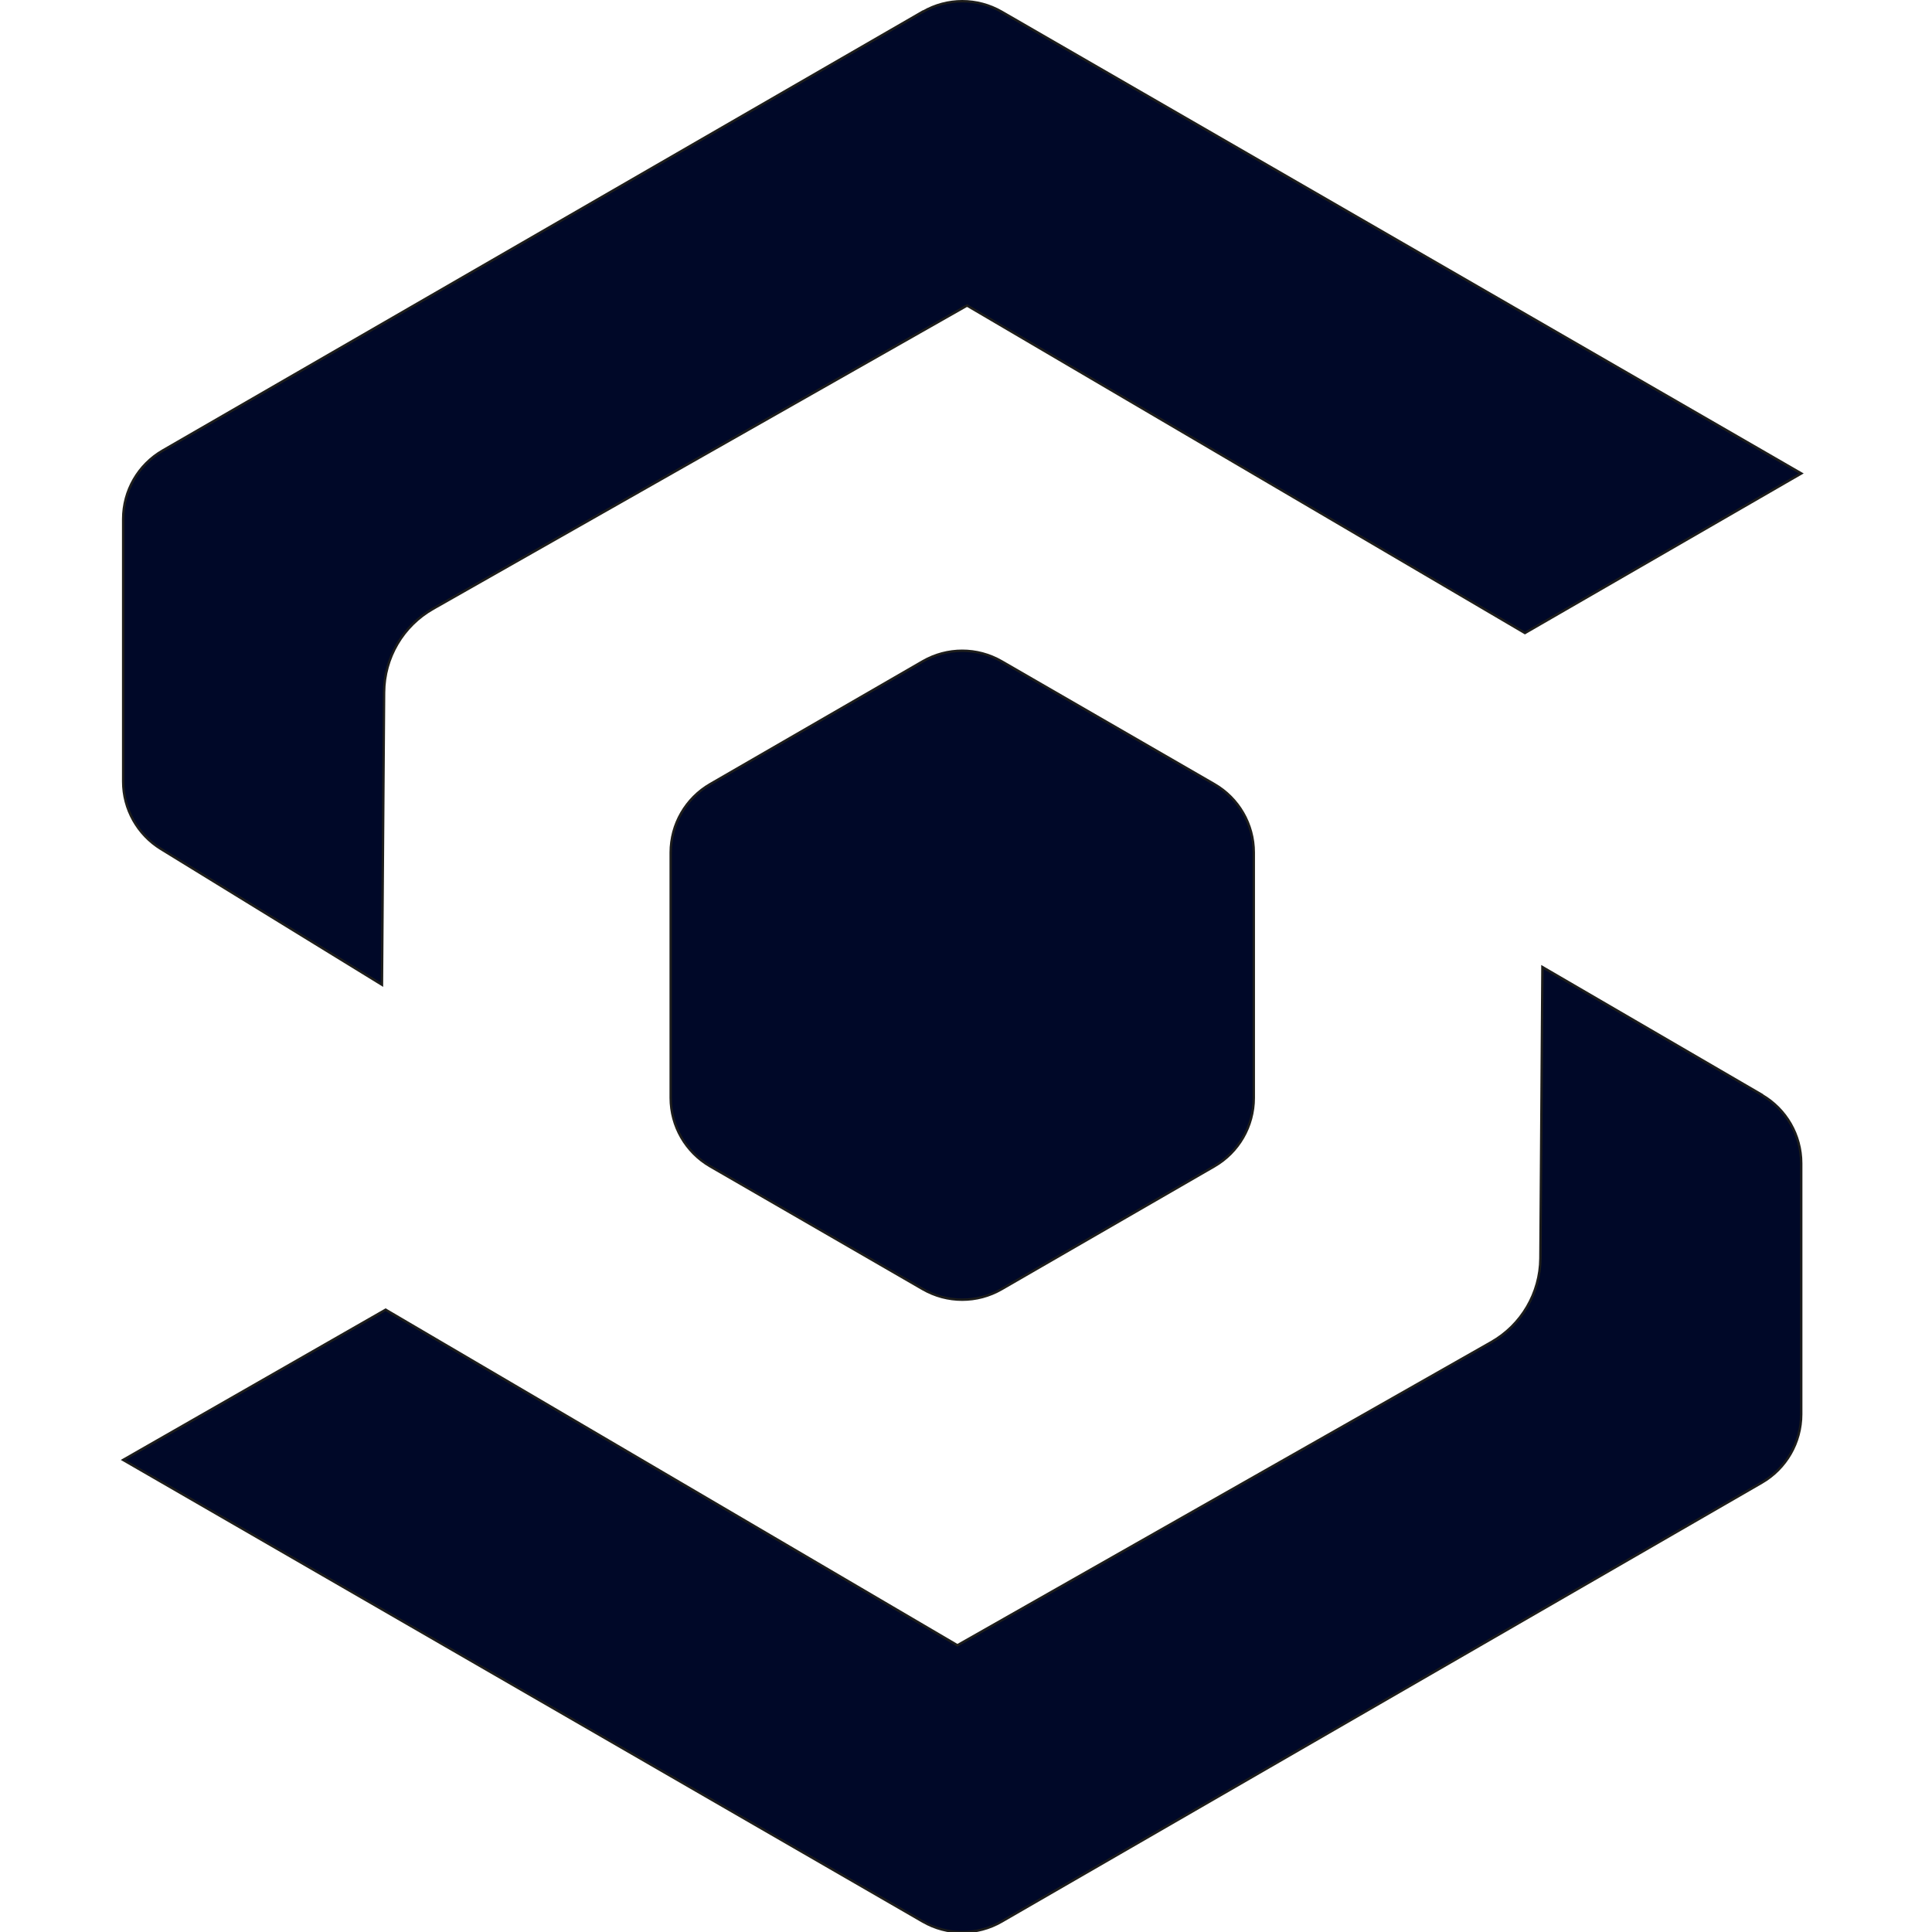
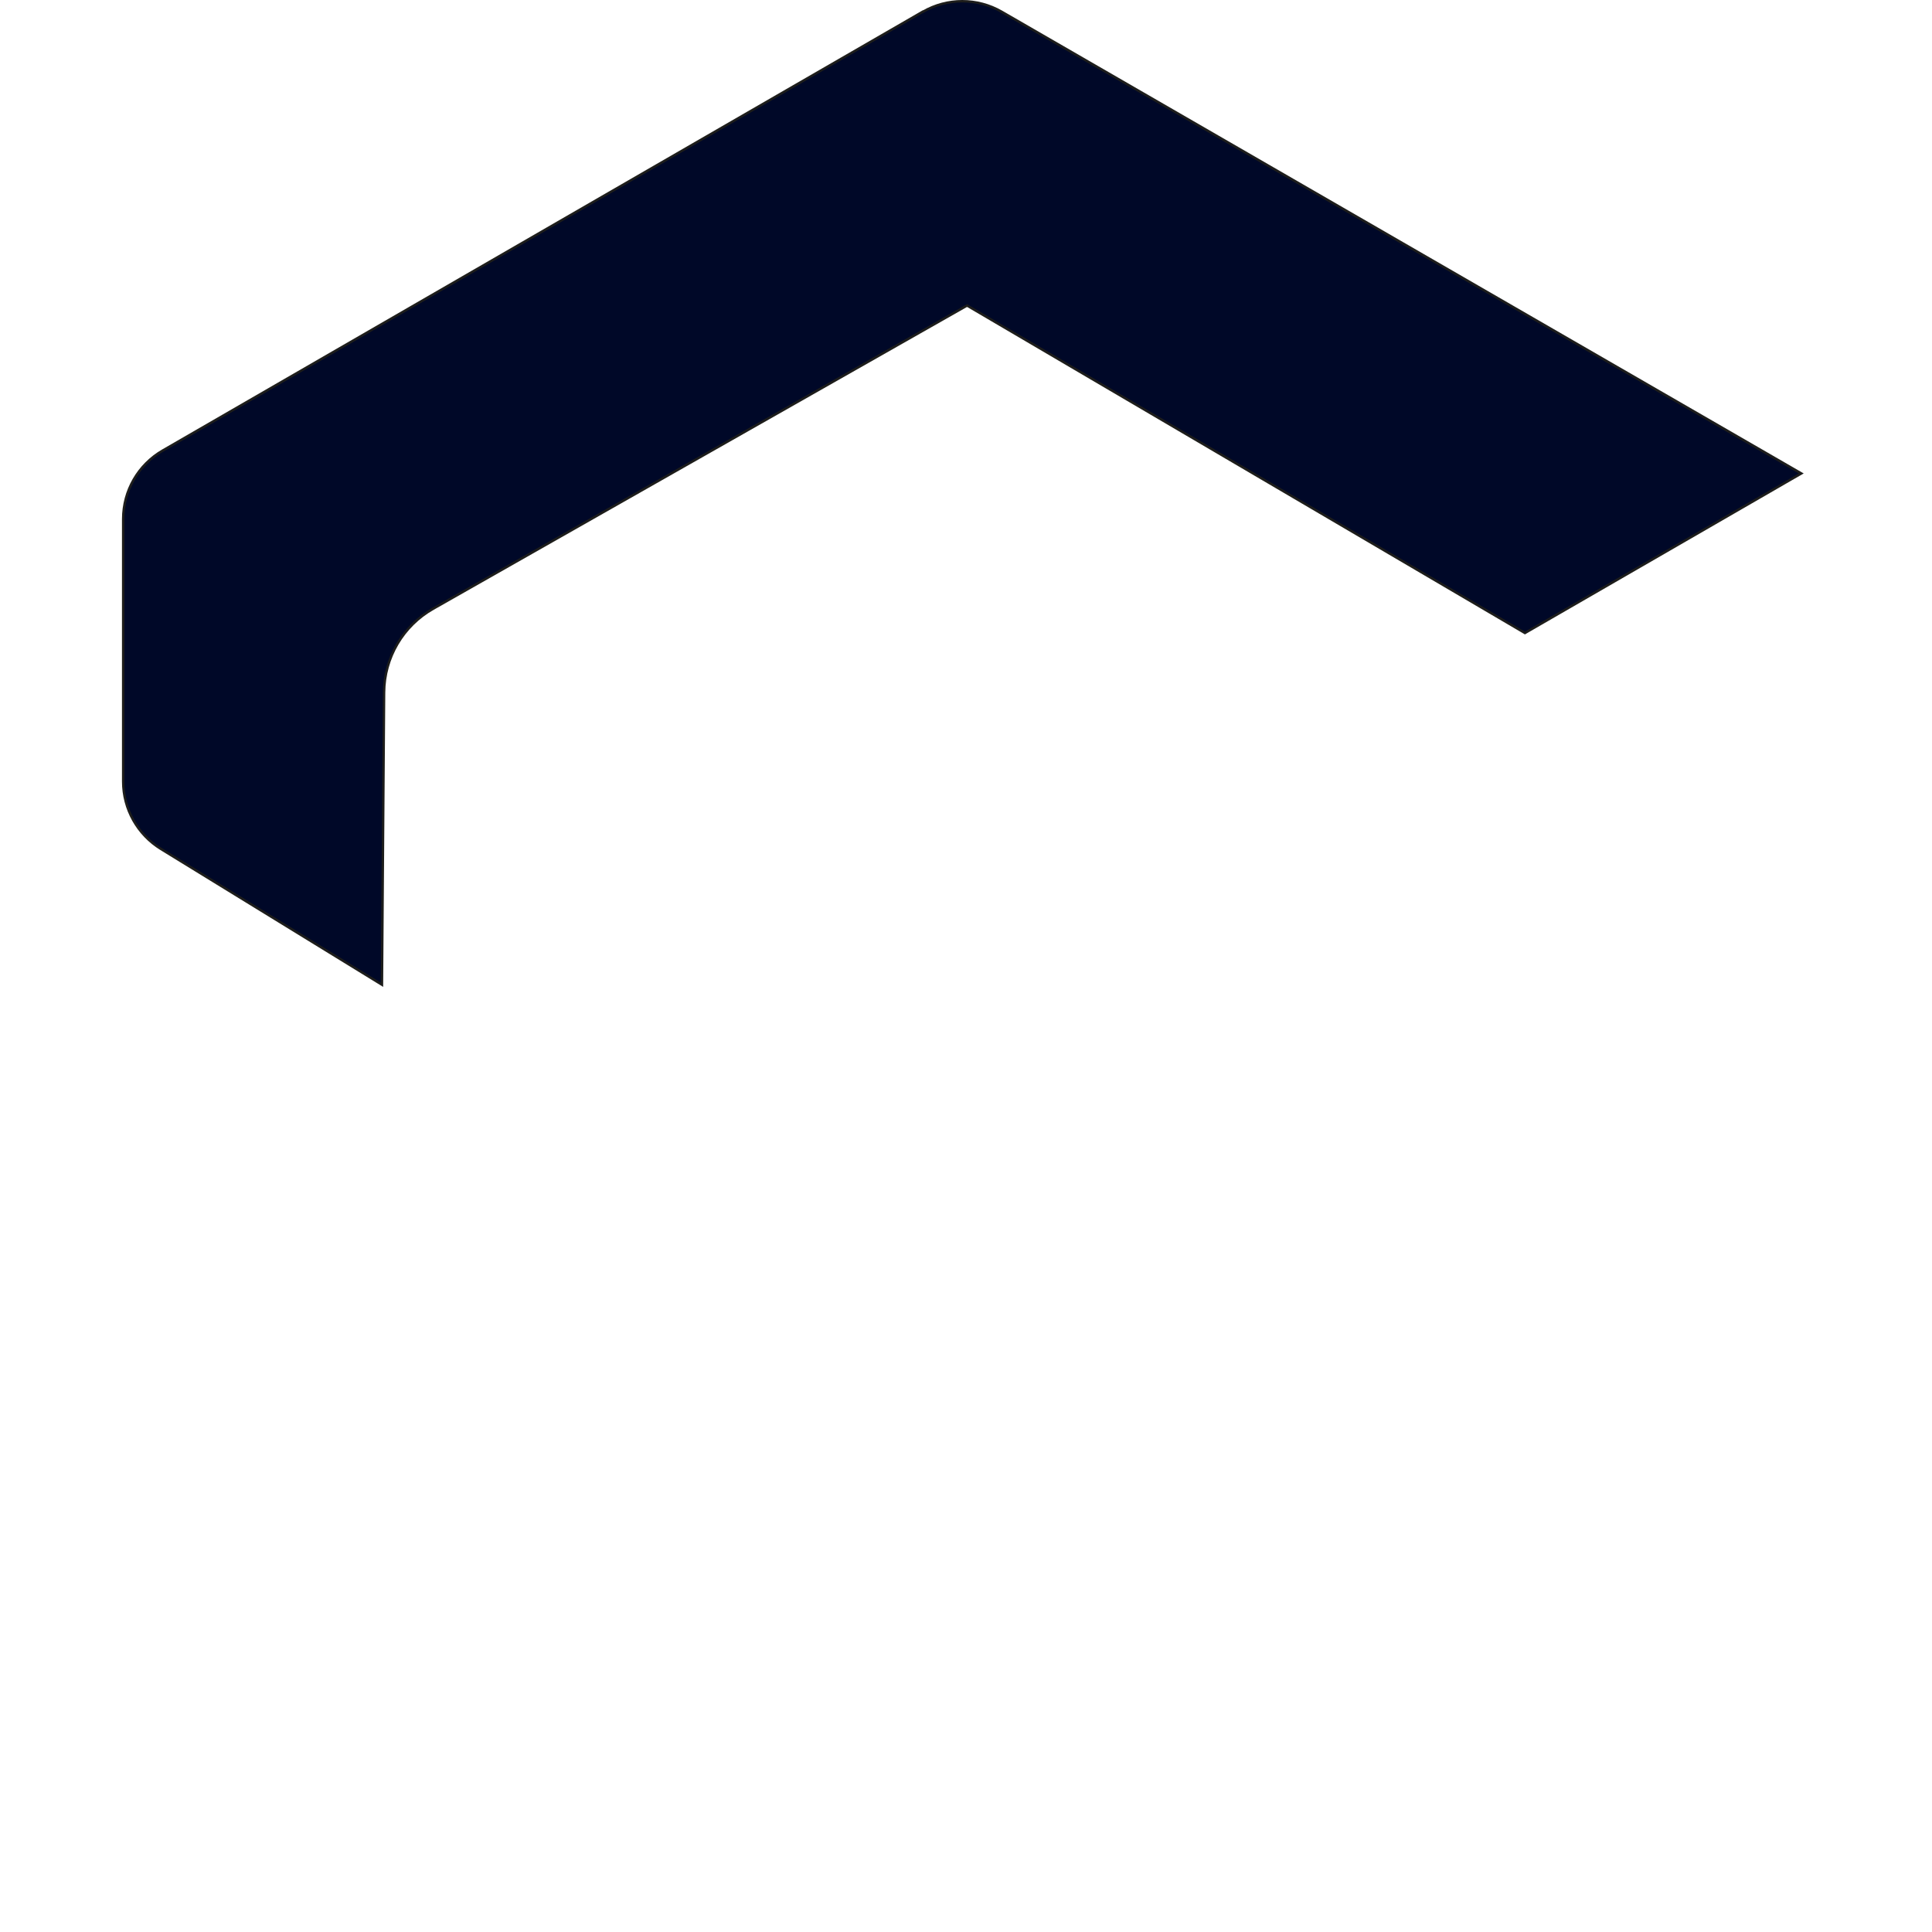
<svg xmlns="http://www.w3.org/2000/svg" xmlns:ns1="http://sodipodi.sourceforge.net/DTD/sodipodi-0.dtd" xmlns:ns2="http://www.inkscape.org/namespaces/inkscape" id="Layer_1" data-name="Layer 1" viewBox="0 0 200 200" version="1.1" ns1:docname="sogelink-logo-monogramme.svg" ns2:version="1.3.2 (091e20e, 2023-11-25, custom)" width="200" height="200">
  <ns1:namedview id="namedview21" pagecolor="#505050" bordercolor="#eeeeee" borderopacity="1" ns2:showpageshadow="0" ns2:pageopacity="0" ns2:pagecheckerboard="0" ns2:deskcolor="#505050" ns2:zoom="5.0611168" ns2:cx="135.44441" ns2:cy="82.886844" ns2:window-width="3840" ns2:window-height="2054" ns2:window-x="-11" ns2:window-y="-11" ns2:window-maximized="1" ns2:current-layer="Layer_1" />
  <defs id="defs1">
    <style id="style1">
      .cls-1 {
        letter-spacing: 0em;
      }

      .cls-2 {
        letter-spacing: 0em;
      }

      .cls-3 {
        letter-spacing: 0em;
      }

      .cls-5 {
        fill: #000828;
        stroke: #1d1d1b;
        stroke-miterlimit: 10;
        stroke-width: .25px;
      }

      .cls-6 {
        letter-spacing: -.02em;
      }

      .cls-7 {
        letter-spacing: 0em;
      }

      .cls-8 {
        letter-spacing: 0em;
      }

      .cls-9 {
        letter-spacing: 0em;
      }
    </style>
  </defs>
  <g id="g9" transform="translate(-49.969,-93.14)">
-     <path class="cls-5" d="m 232.37,206.48 -22.73,-13.23 -0.21,30.16 c -0.03,3.59 -1.97,6.9 -5.09,8.67 l -55.26,31.38 -59.19,-34.74 -27.17,15.55 82.77,47.79 c 2.53,1.46 5.64,1.46 8.17,0 l 78.68,-45.43 c 2.53,-1.46 4.09,-4.16 4.09,-7.08 v -25.99 c 0,-2.91 -1.55,-5.6 -4.06,-7.06 z" id="path1" />
    <path class="cls-5" d="m 145.49,94.35 -78.68,45.43 c -2.53,1.46 -4.09,4.16 -4.09,7.08 v 27.19 c 0,2.84 1.48,5.48 3.9,6.97 l 22.89,14.06 0.22,-30.26 c 0.02,-3.59 1.96,-6.9 5.09,-8.67 l 55.26,-31.38 57.75,33.9 28.61,-16.52 -82.77,-47.79 c -2.53,-1.46 -5.64,-1.46 -8.17,0 z" id="path2" />
-     <path class="cls-5" d="m 145.49,226.59 c 2.53,1.46 5.64,1.46 8.17,0 l 22.01,-12.71 c 2.53,-1.46 4.09,-4.16 4.09,-7.08 v -25.41 c 0,-2.92 -1.56,-5.62 -4.09,-7.08 L 153.66,161.6 c -2.53,-1.46 -5.64,-1.46 -8.17,0 l -22,12.71 c -2.53,1.46 -4.09,4.16 -4.09,7.08 v 25.41 c 0,2.92 1.56,5.62 4.09,7.08 z" id="path3" />
  </g>
</svg>